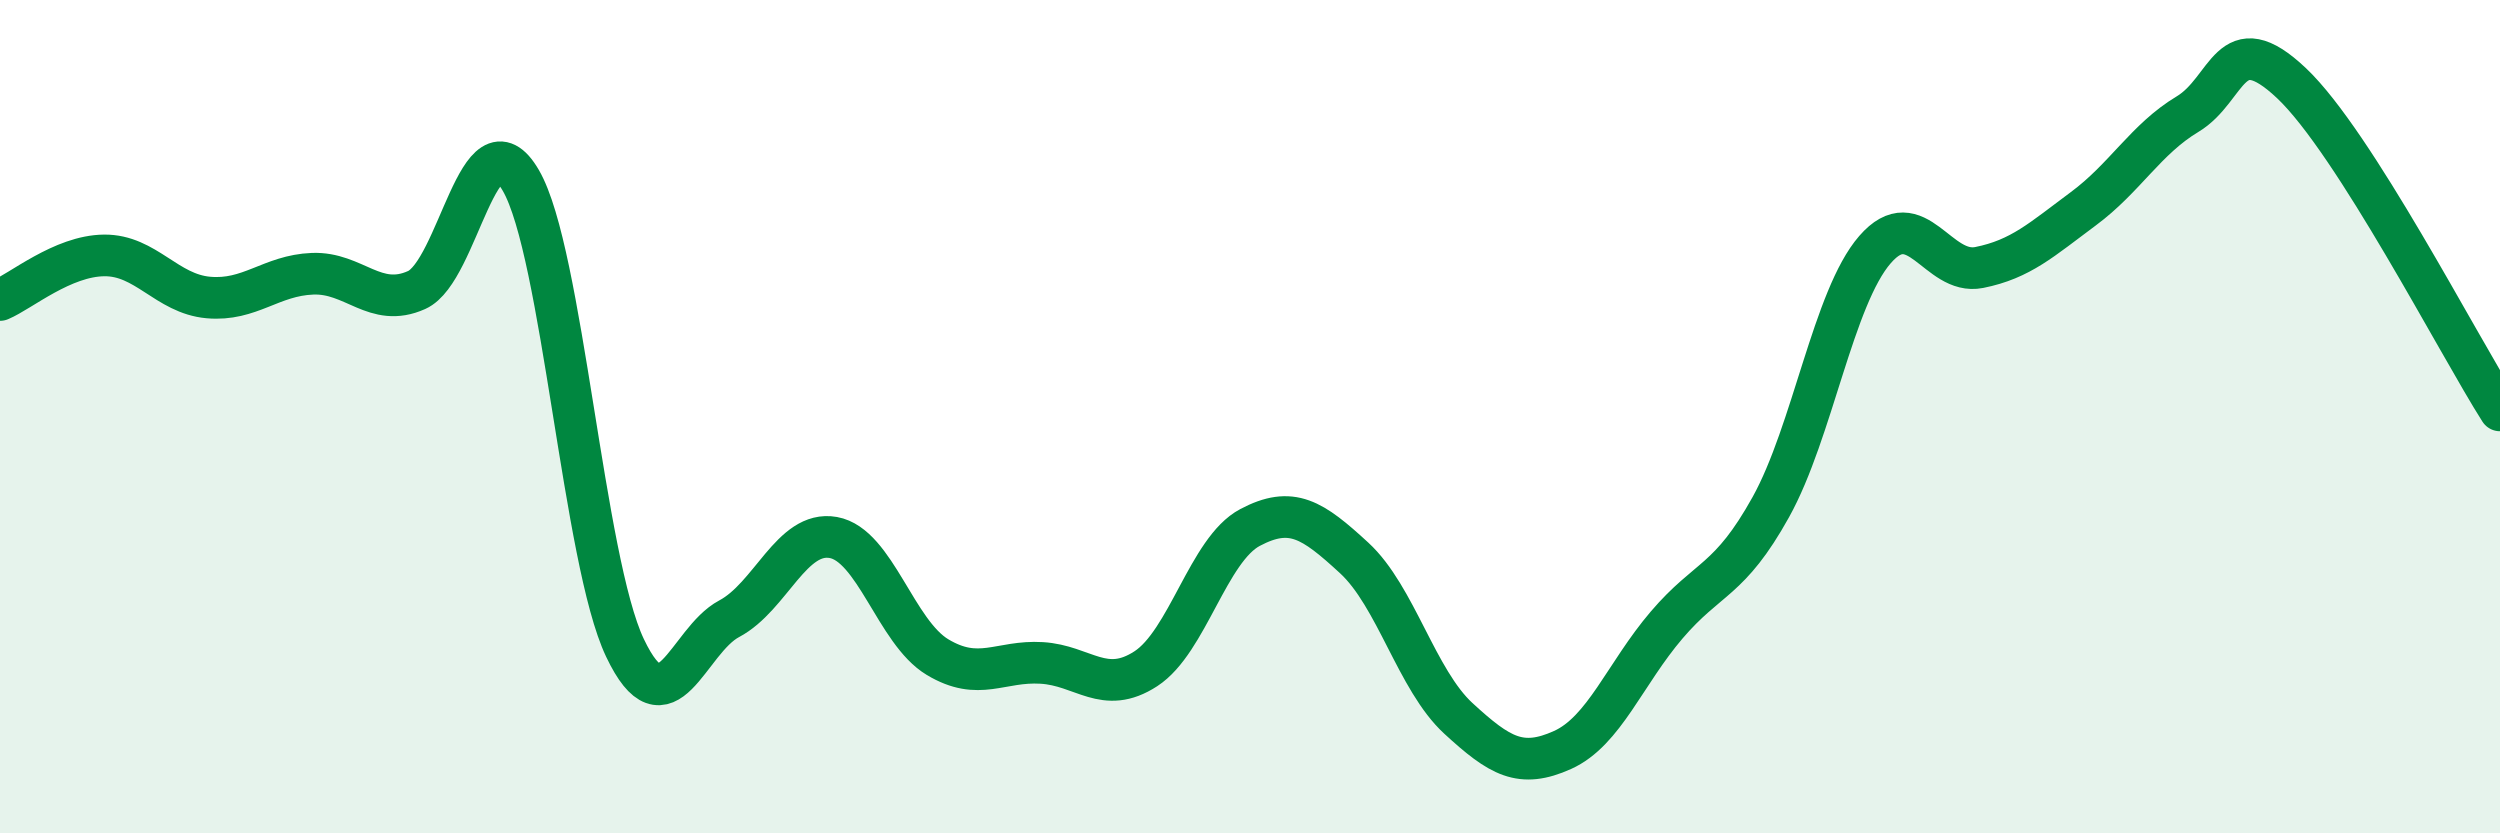
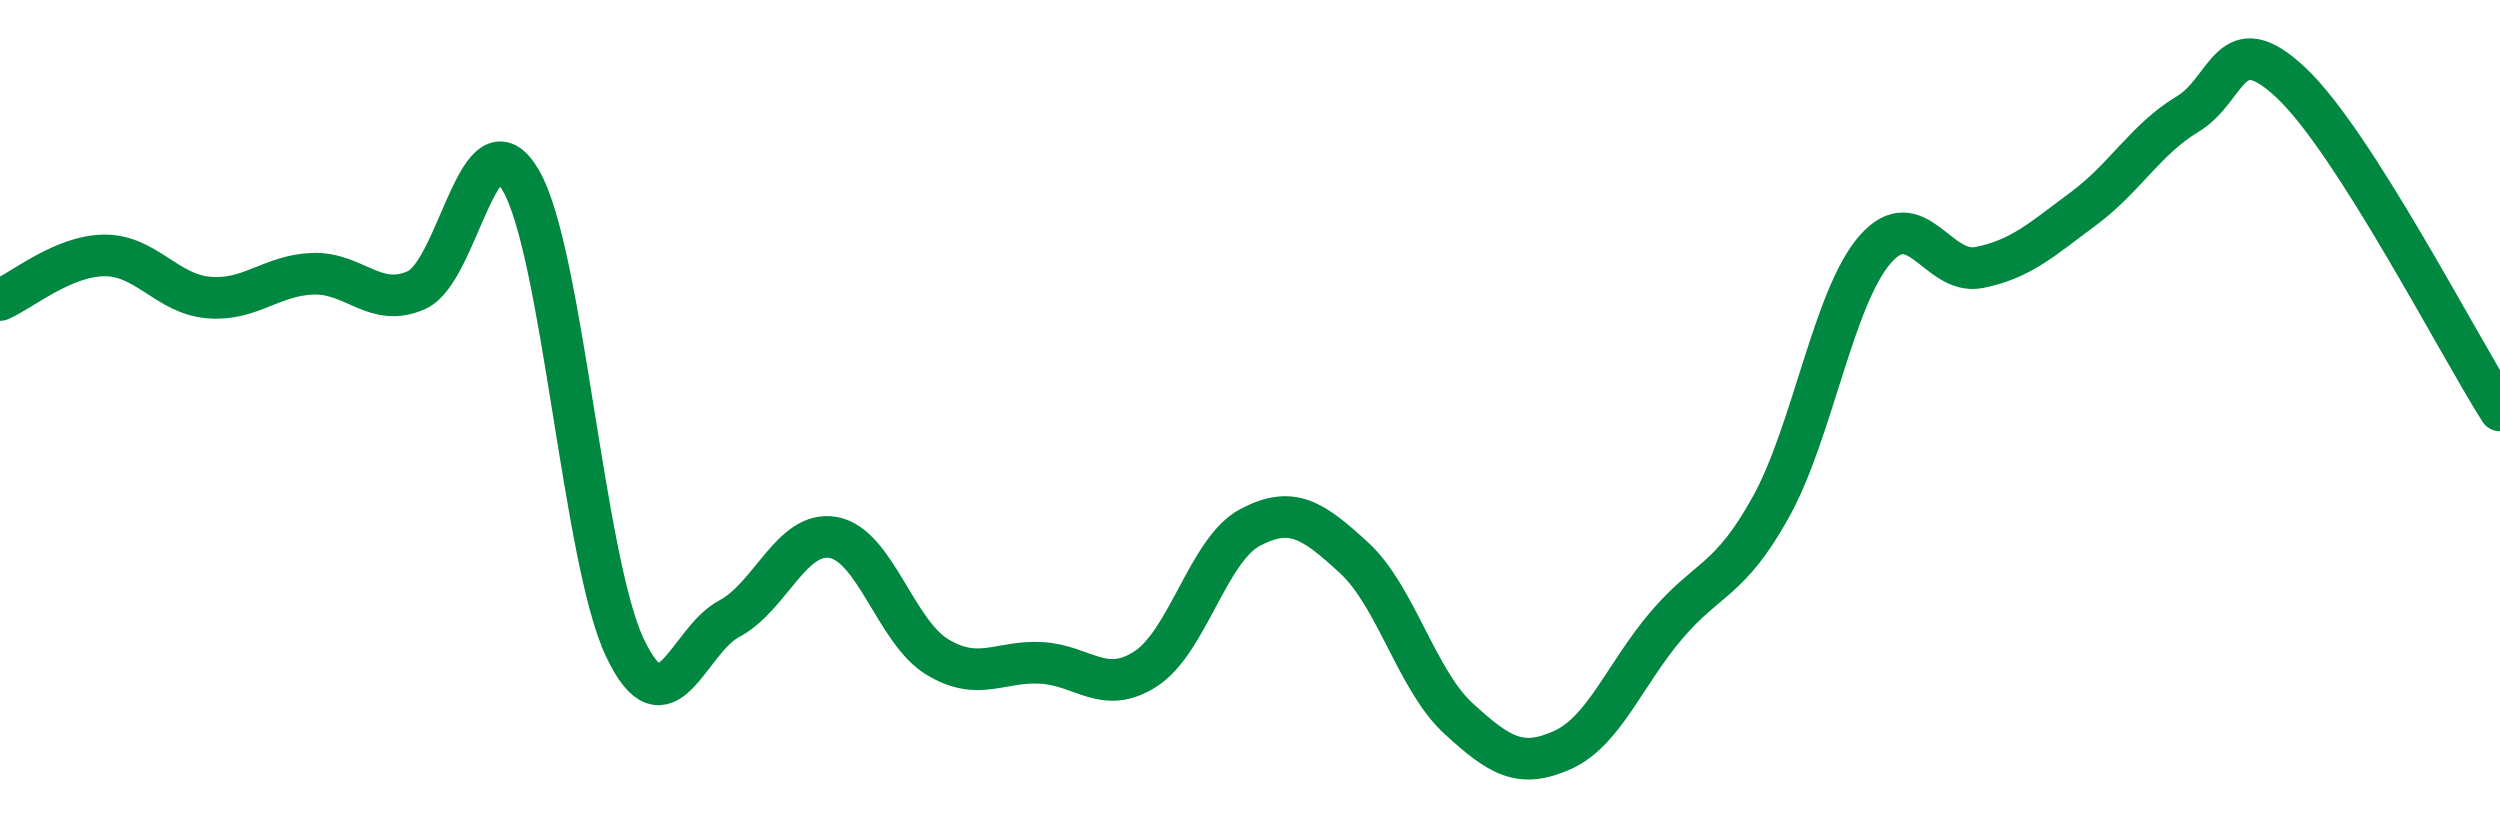
<svg xmlns="http://www.w3.org/2000/svg" width="60" height="20" viewBox="0 0 60 20">
-   <path d="M 0,7.2 C 0.5,6.99 1.5,6.14 2.5,6.13 C 3.5,6.12 4,7.05 5,7.14 C 6,7.23 6.5,6.61 7.5,6.57 C 8.5,6.53 9,7.41 10,6.96 C 11,6.51 11.5,2.61 12.5,4.33 C 13.5,6.05 14,13.45 15,15.55 C 16,17.65 16.5,15.38 17.5,14.85 C 18.5,14.32 19,12.72 20,12.9 C 21,13.08 21.5,15.17 22.5,15.77 C 23.5,16.37 24,15.85 25,15.91 C 26,15.97 26.5,16.7 27.5,16.05 C 28.5,15.4 29,13.19 30,12.66 C 31,12.13 31.5,12.47 32.5,13.39 C 33.5,14.31 34,16.32 35,17.24 C 36,18.16 36.5,18.45 37.5,18 C 38.5,17.55 39,16.17 40,15 C 41,13.83 41.5,13.97 42.5,12.17 C 43.5,10.37 44,7.14 45,5.99 C 46,4.84 46.5,6.62 47.5,6.42 C 48.5,6.22 49,5.75 50,5.01 C 51,4.27 51.5,3.34 52.5,2.74 C 53.5,2.14 53.5,0.58 55,2 C 56.5,3.42 59,8.28 60,9.85L60 20L0 20Z" fill="#008740" opacity="0.1" stroke-linecap="round" stroke-linejoin="round" />
  <path d="M 0,7.2 C 0.5,6.99 1.5,6.14 2.5,6.13 C 3.5,6.12 4,7.05 5,7.14 C 6,7.23 6.5,6.61 7.5,6.57 C 8.5,6.53 9,7.41 10,6.96 C 11,6.51 11.5,2.61 12.5,4.33 C 13.5,6.05 14,13.45 15,15.55 C 16,17.65 16.5,15.38 17.5,14.85 C 18.5,14.32 19,12.72 20,12.9 C 21,13.08 21.5,15.17 22.5,15.77 C 23.5,16.37 24,15.85 25,15.91 C 26,15.97 26.5,16.7 27.5,16.05 C 28.5,15.4 29,13.19 30,12.66 C 31,12.13 31.5,12.47 32.5,13.39 C 33.5,14.31 34,16.32 35,17.24 C 36,18.16 36.5,18.45 37.5,18 C 38.5,17.55 39,16.17 40,15 C 41,13.83 41.5,13.97 42.5,12.17 C 43.5,10.37 44,7.14 45,5.99 C 46,4.84 46.5,6.62 47.5,6.42 C 48.5,6.22 49,5.75 50,5.01 C 51,4.27 51.5,3.34 52.5,2.74 C 53.5,2.14 53.5,0.58 55,2 C 56.5,3.42 59,8.28 60,9.85" stroke="#008740" stroke-width="1" fill="none" stroke-linecap="round" stroke-linejoin="round" />
</svg>